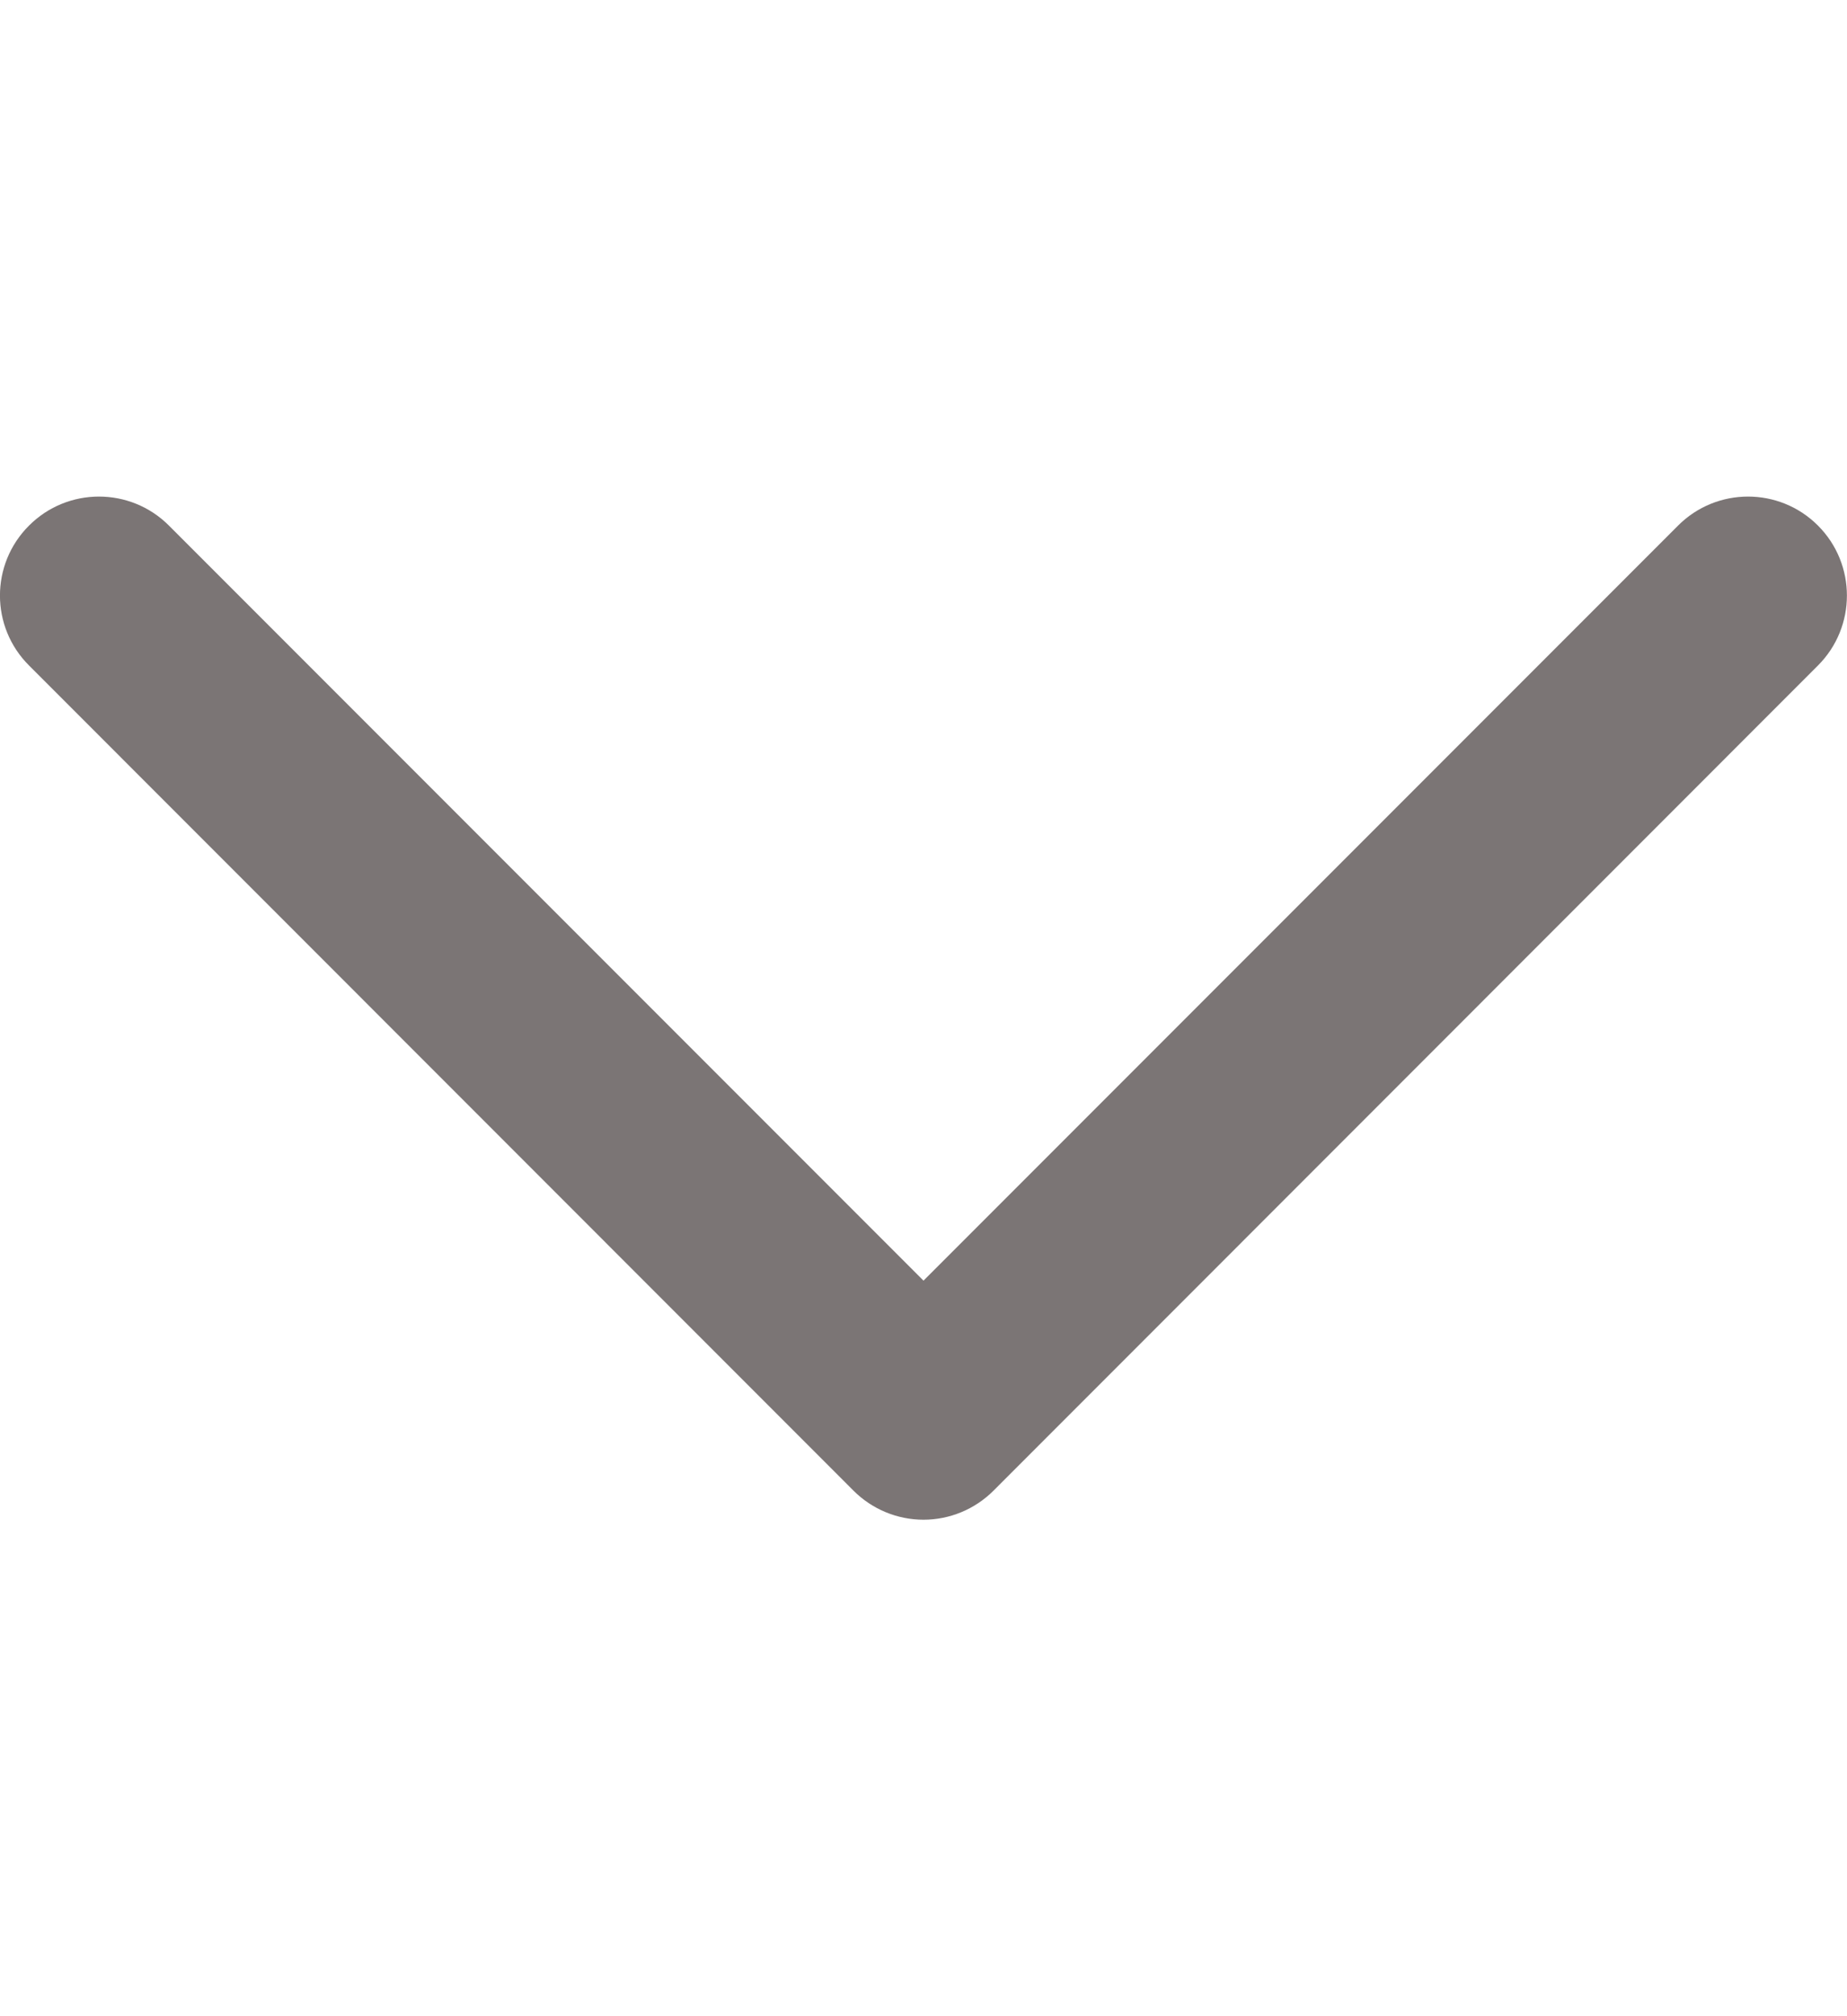
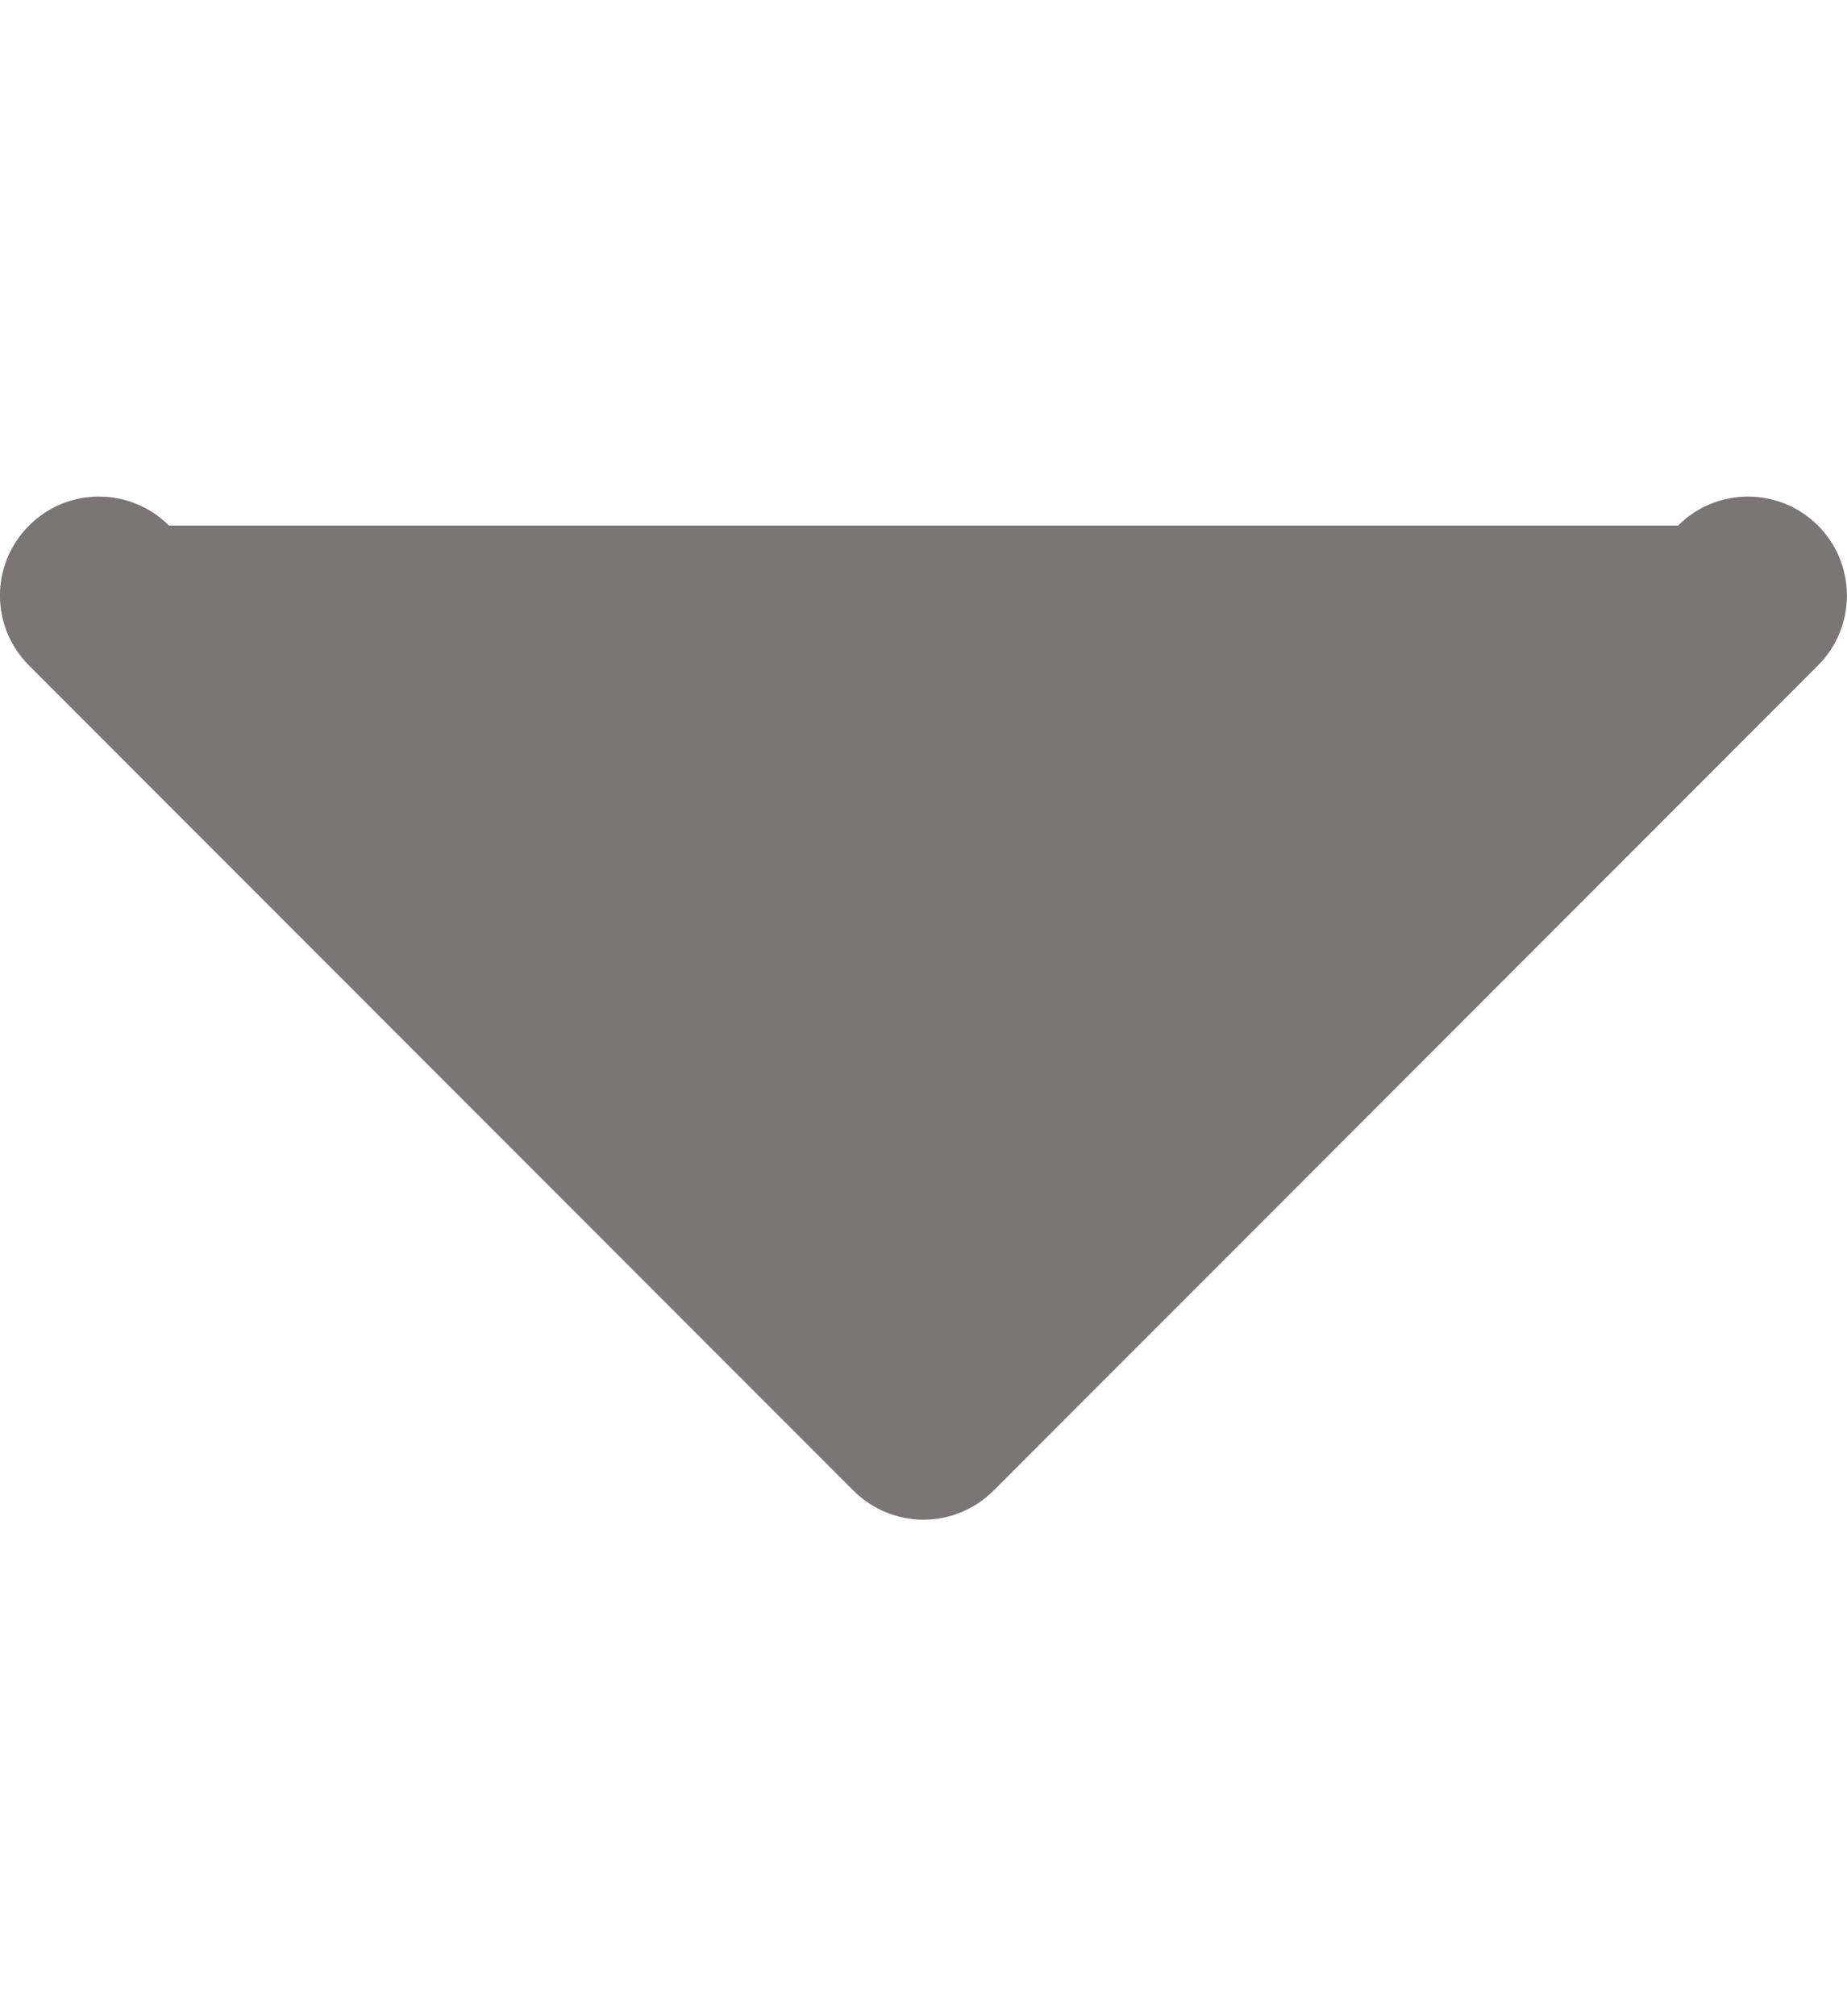
<svg xmlns="http://www.w3.org/2000/svg" width="11" height="12" viewBox="0 0 11 12" fill="none">
-   <path fill-rule="evenodd" clip-rule="evenodd" d="M10.827 3.128C11.057 3.358 11.057 3.731 10.827 3.961L5.917 8.872C5.806 8.983 5.656 9.045 5.5 9.045C5.344 9.045 5.194 8.983 5.083 8.872L0.173 3.961C-0.058 3.731 -0.058 3.358 0.173 3.128C0.403 2.898 0.776 2.898 1.006 3.128L5.5 7.622L9.994 3.128C10.224 2.898 10.597 2.898 10.827 3.128Z" fill="#7B7575" />
+   <path fill-rule="evenodd" clip-rule="evenodd" d="M10.827 3.128C11.057 3.358 11.057 3.731 10.827 3.961L5.917 8.872C5.806 8.983 5.656 9.045 5.5 9.045C5.344 9.045 5.194 8.983 5.083 8.872L0.173 3.961C-0.058 3.731 -0.058 3.358 0.173 3.128C0.403 2.898 0.776 2.898 1.006 3.128L9.994 3.128C10.224 2.898 10.597 2.898 10.827 3.128Z" fill="#7B7575" />
</svg>